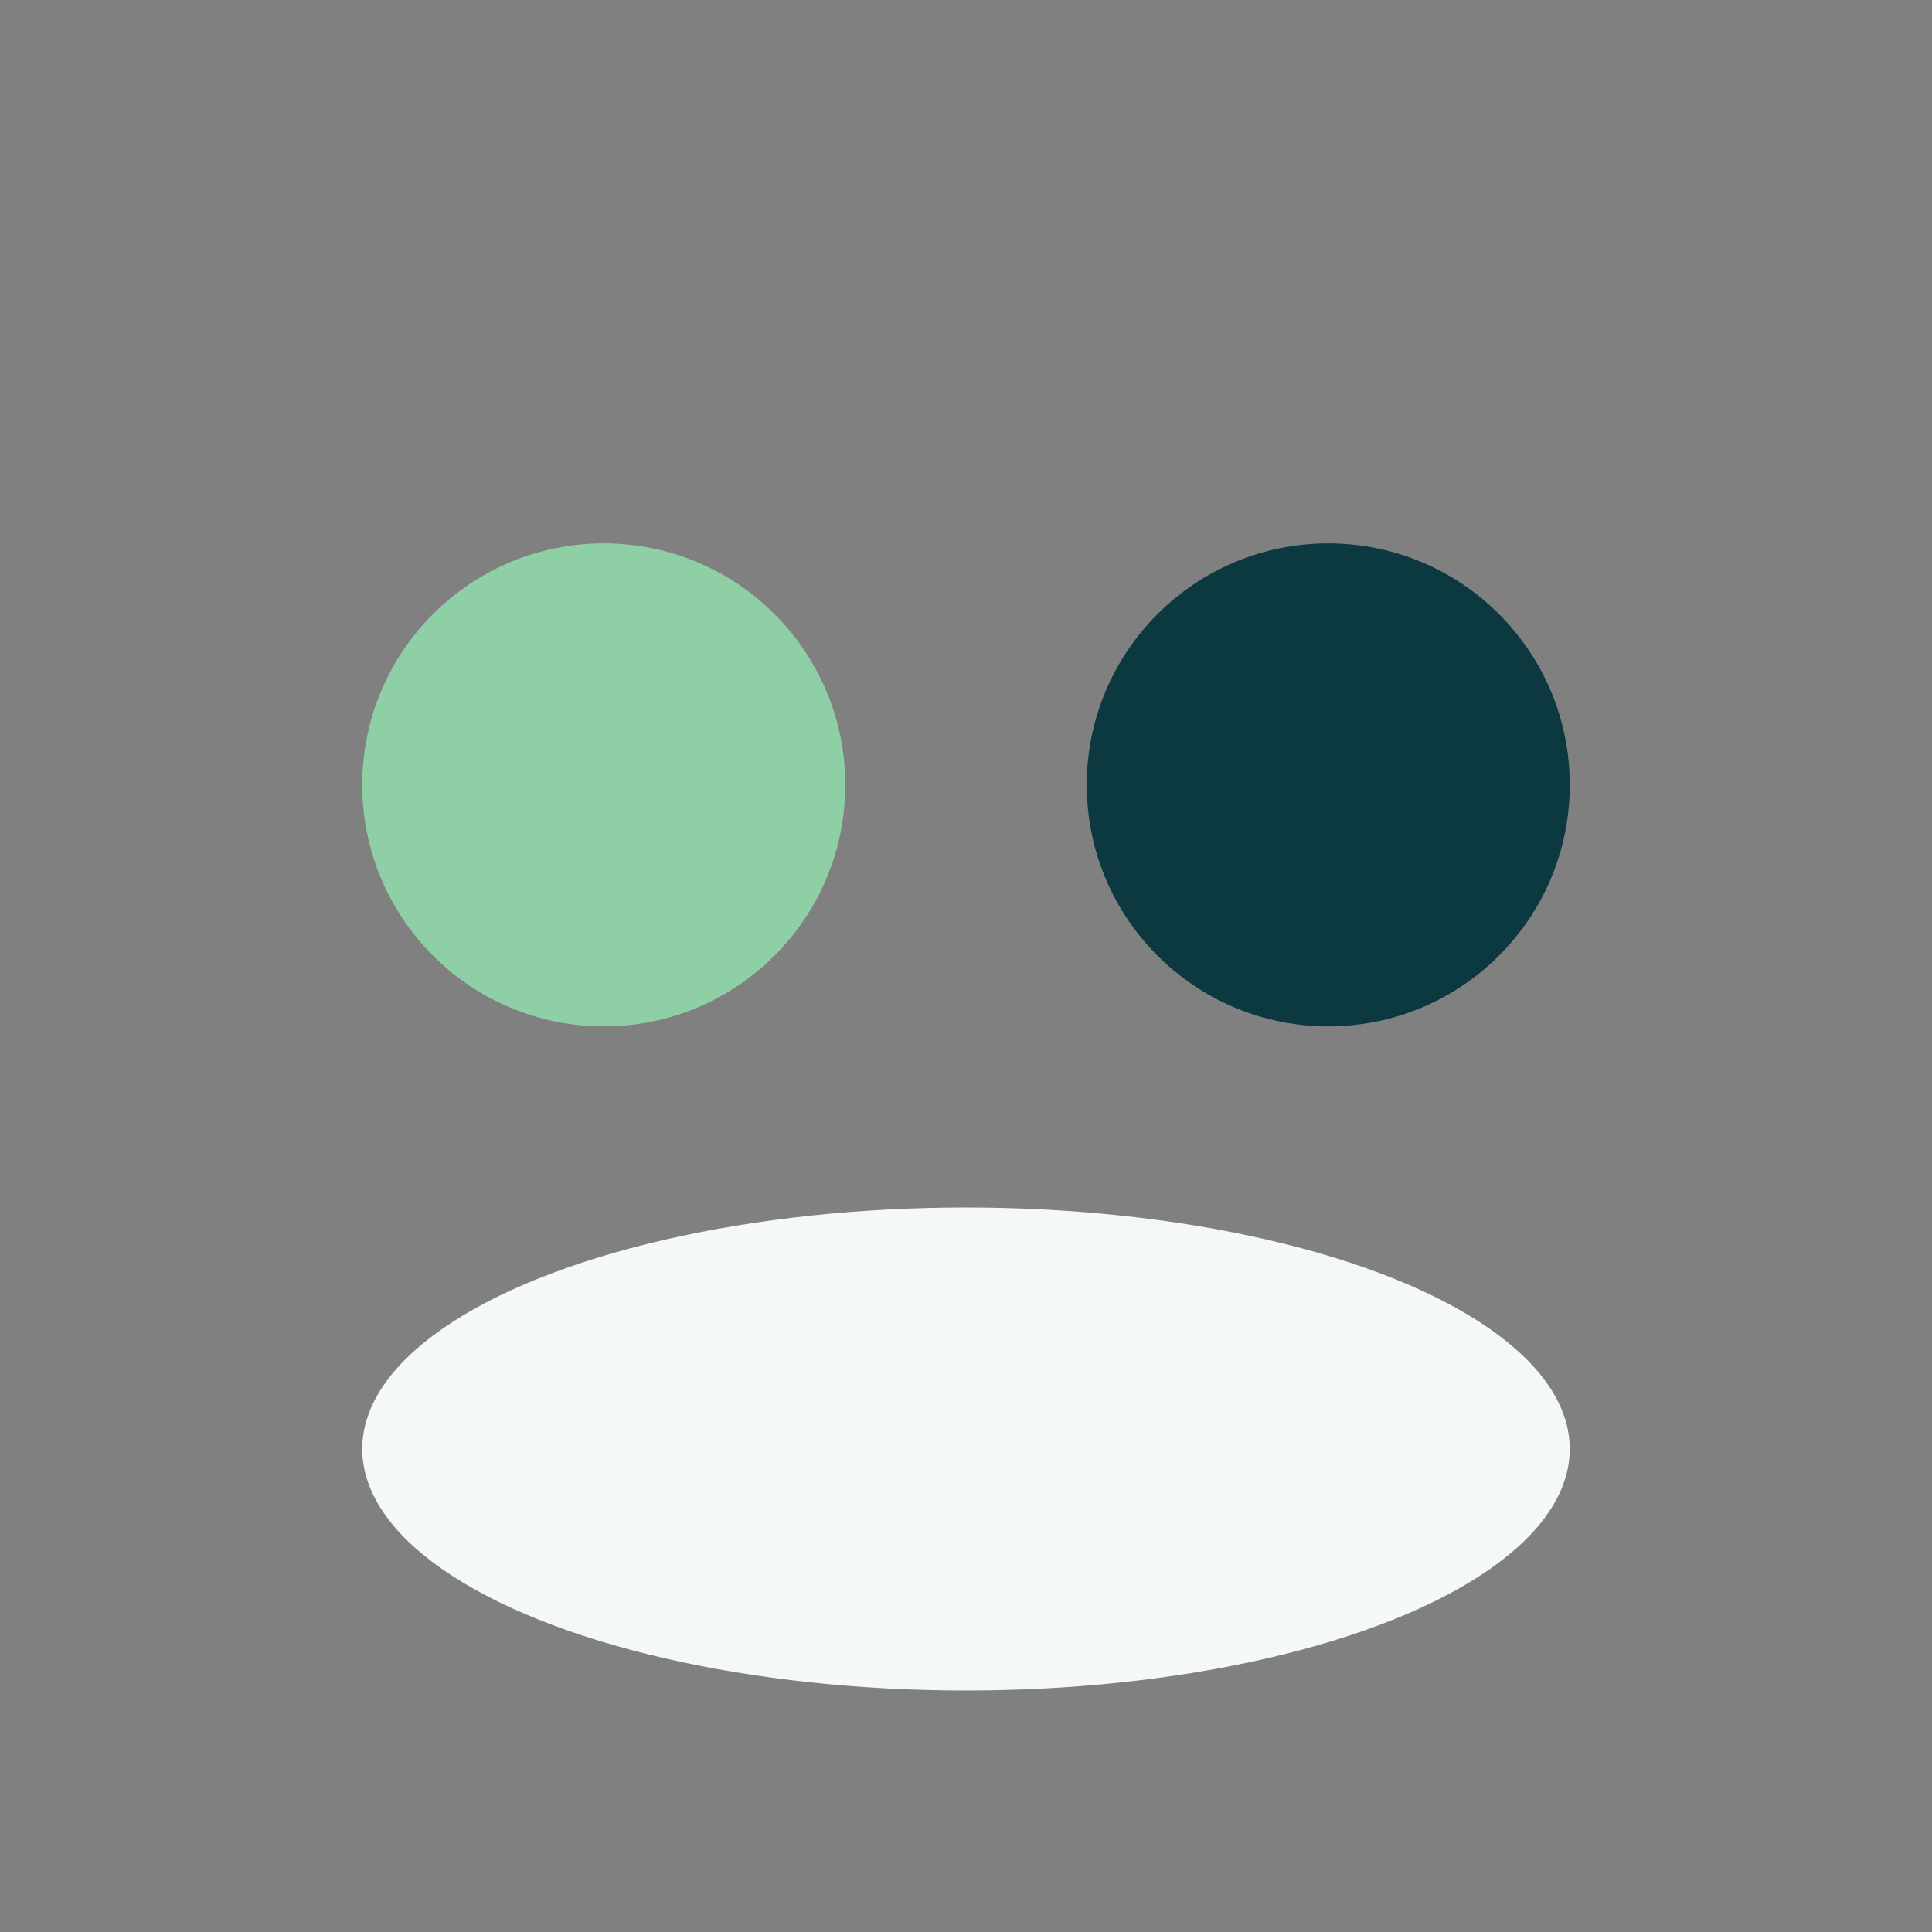
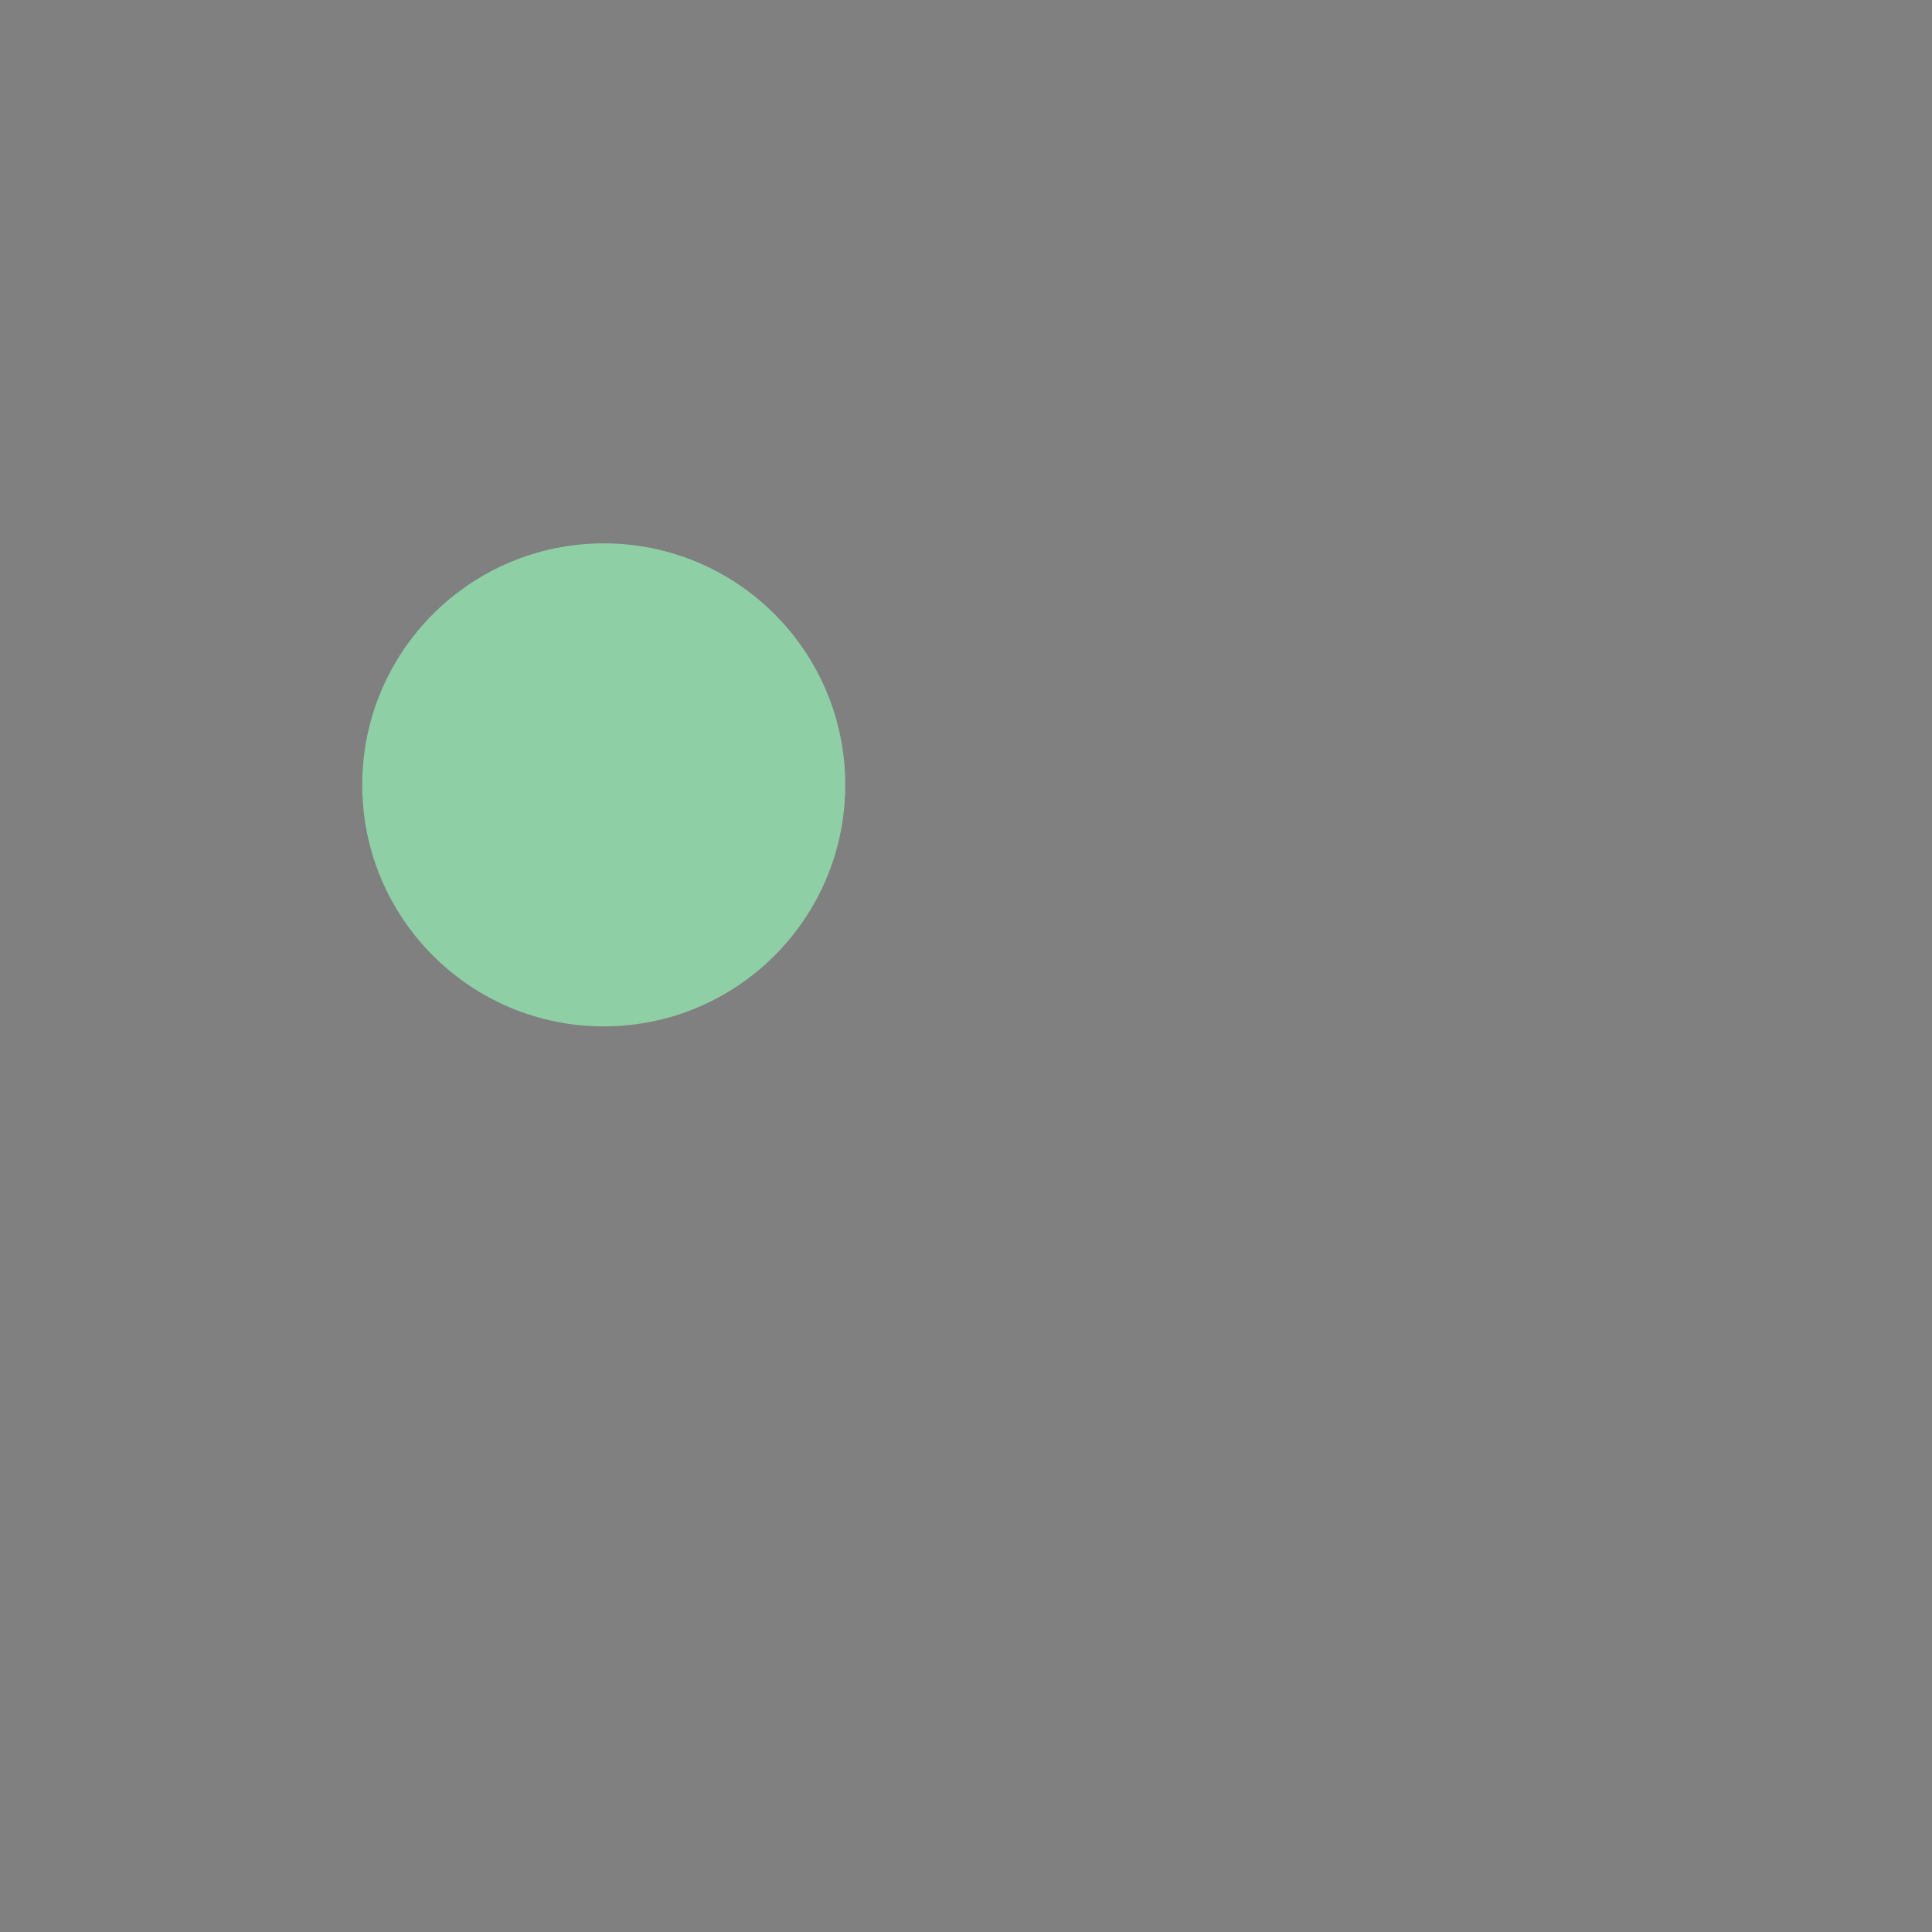
<svg xmlns="http://www.w3.org/2000/svg" width="32" height="32" viewBox="0 0 32 32">
  <rect x="0" y="0" width="32" height="32" fill="#808080" stroke="none" />
  <circle cx="10" cy="13" r="4" fill="#8FCFA6" />
-   <circle cx="22" cy="13" r="4" fill="#0C3940" />
-   <ellipse cx="16" cy="24" rx="10" ry="4" fill="#F4F8F7" />
</svg>